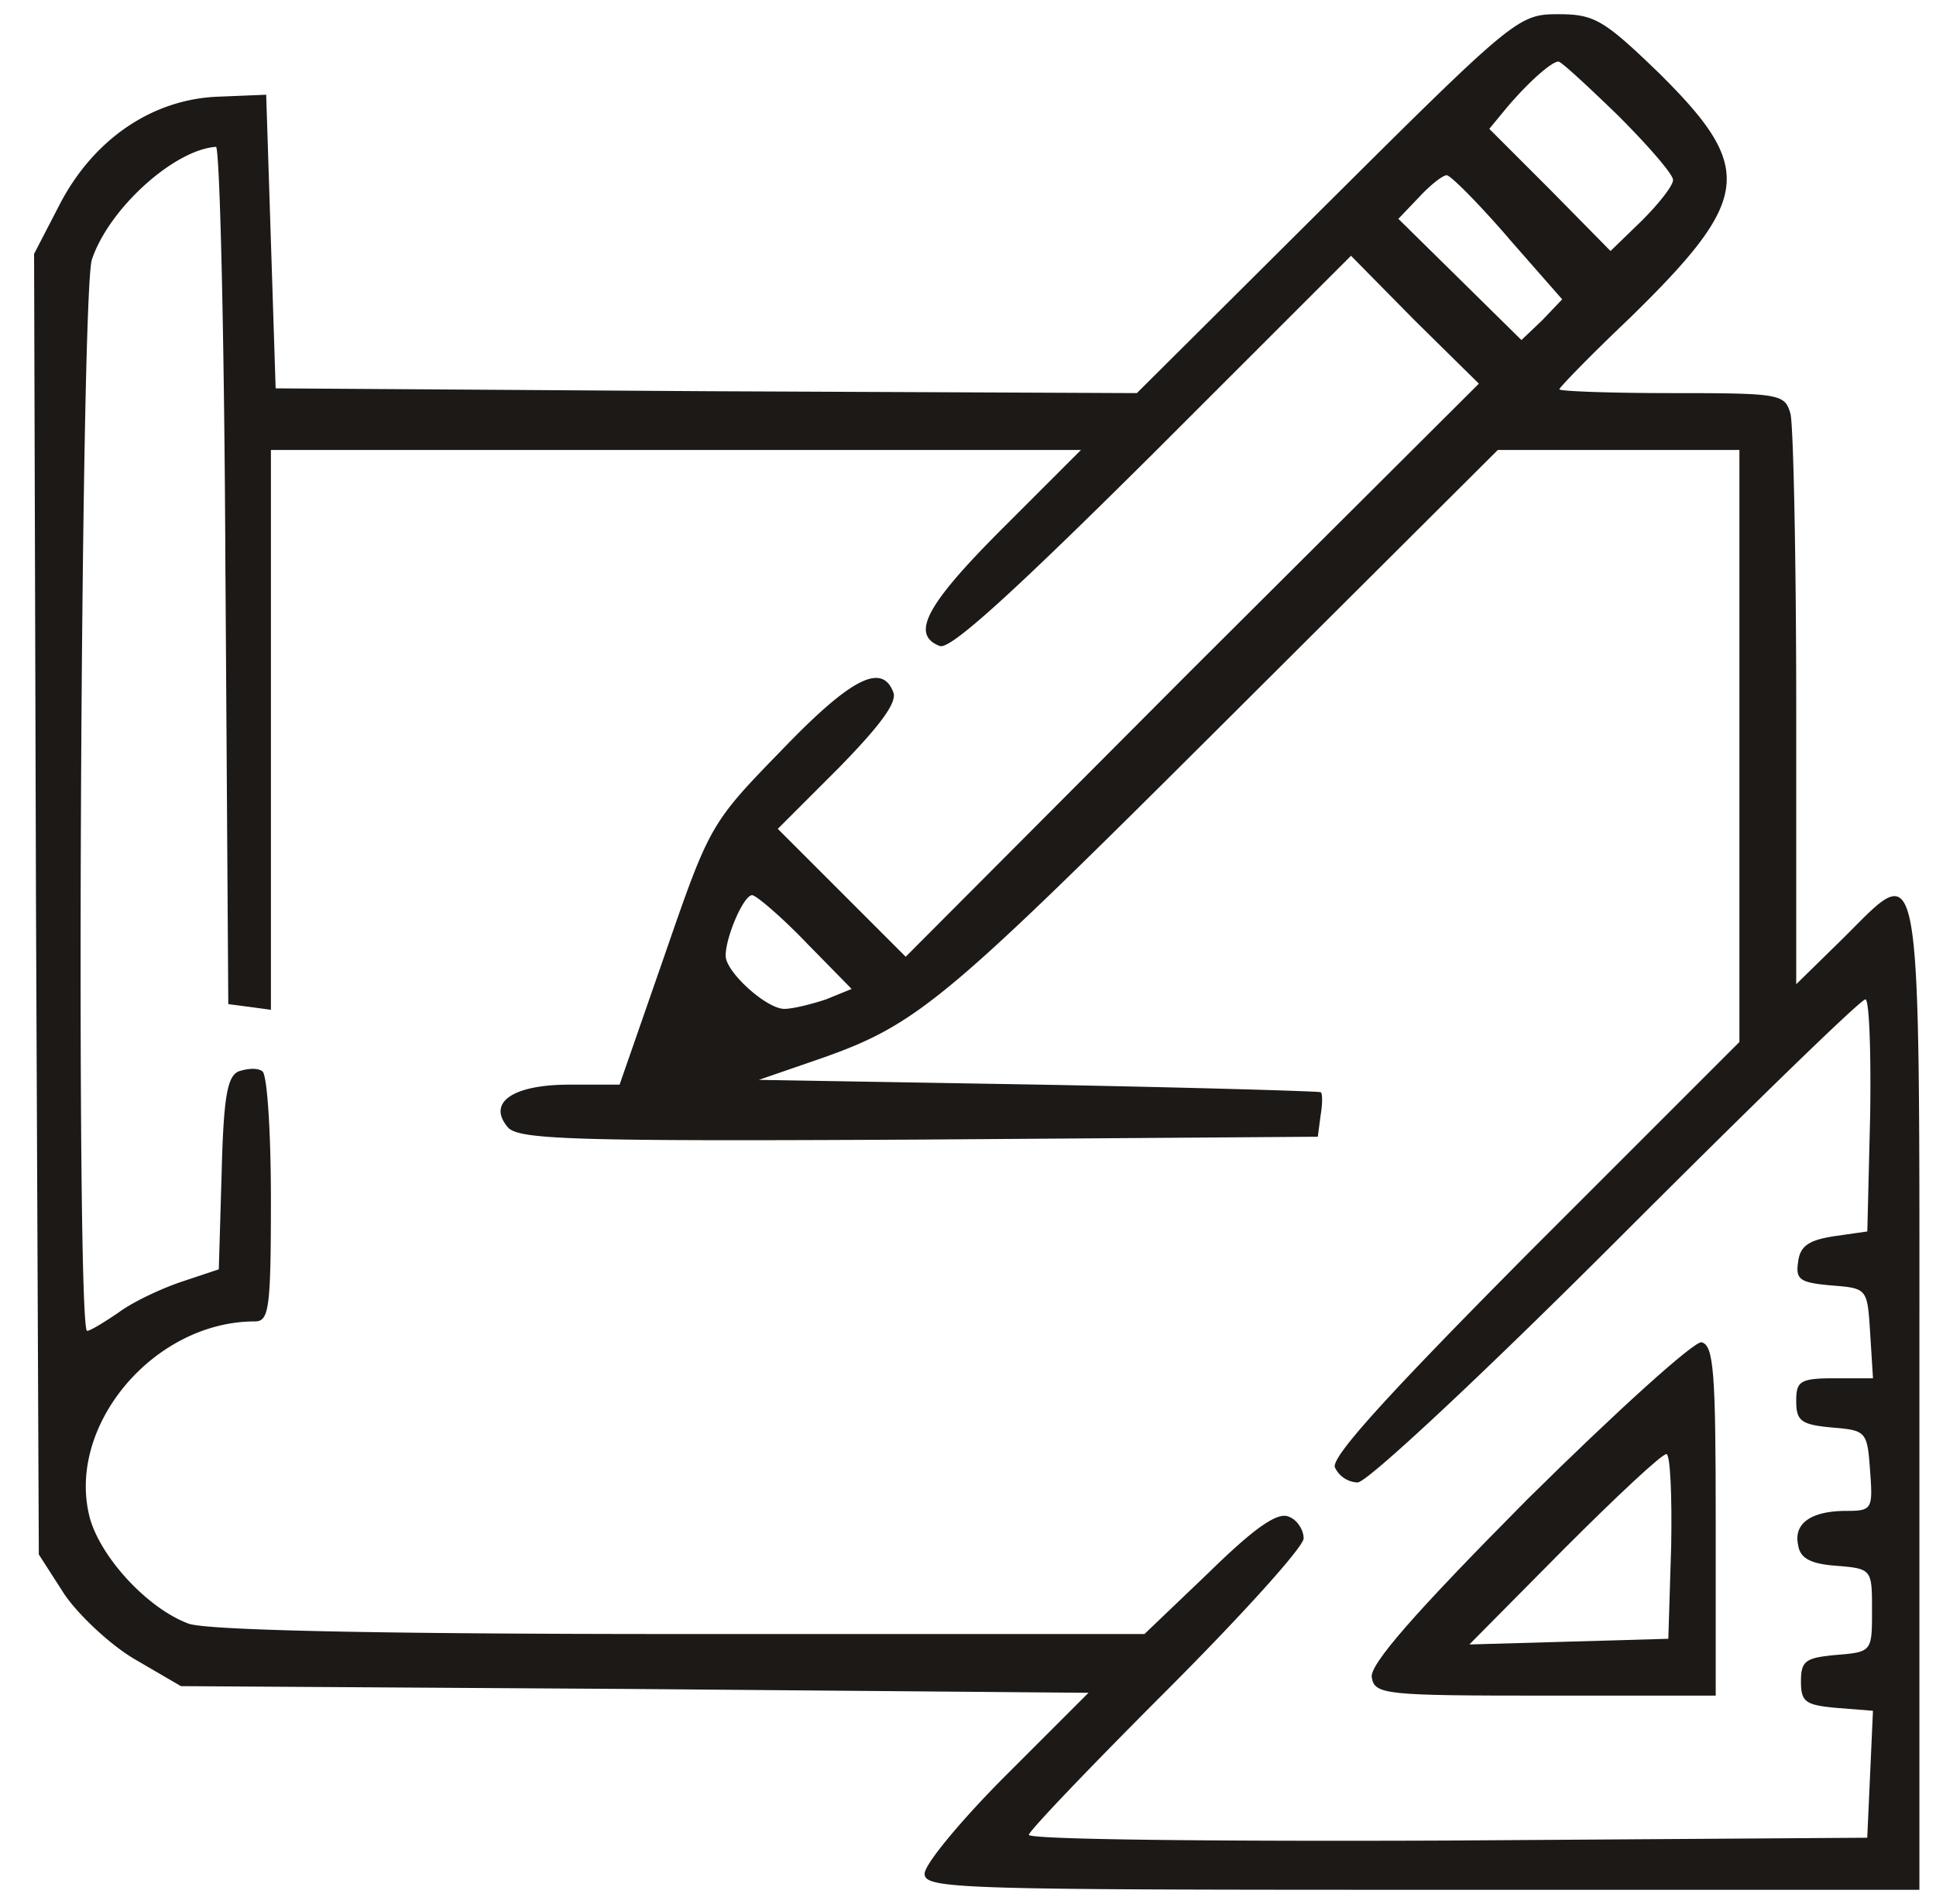
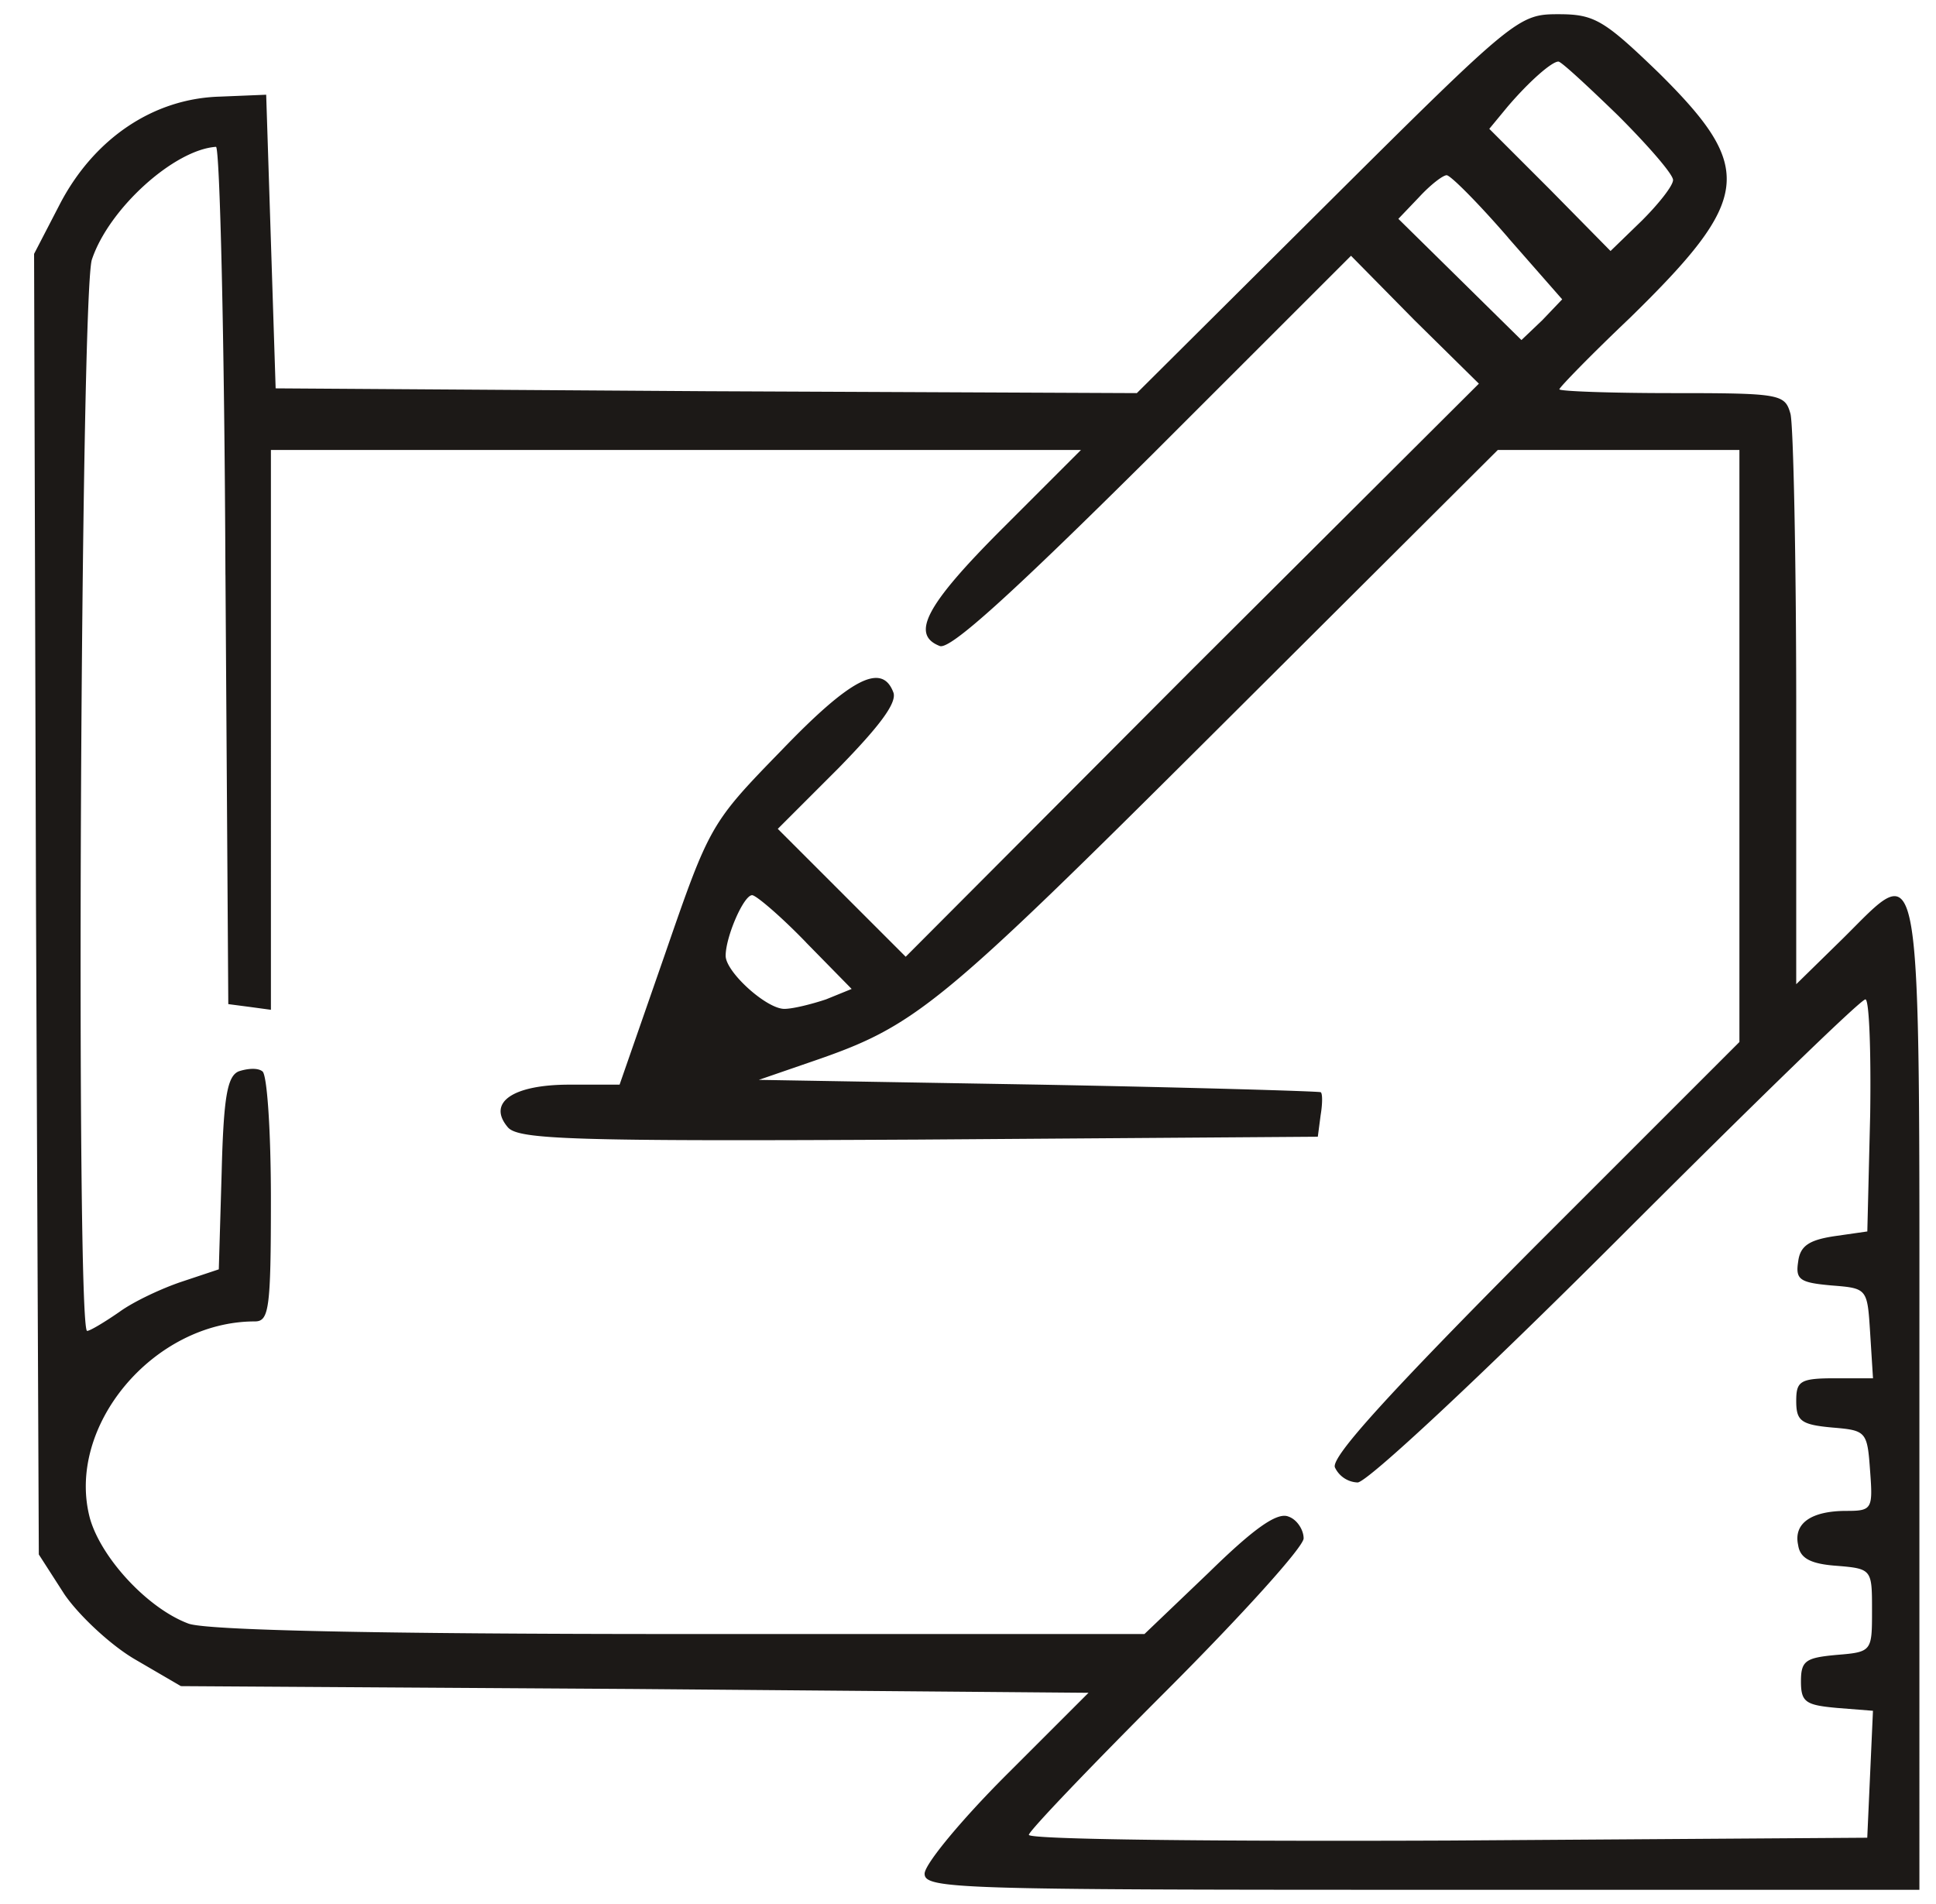
<svg xmlns="http://www.w3.org/2000/svg" width="61" height="60" viewBox="0 0 61 60" fill="none">
  <g clip-path="url(#a)" fill="#1c1917">
    <path d="m41.82 6.418-6 5.97-13.552-.06-13.583-.09-.149-4.626-.149-4.627-1.463.06c-2.09.06-3.94 1.313-5.015 3.343L1.074 8l.06 20.508.089 20.477.806 1.254c.448.657 1.462 1.612 2.239 2.06l1.432.835 14.299.09 14.298.12L31.7 55.94c-1.403 1.403-2.567 2.806-2.567 3.105 0 .477 1.015.507 15.672.507h15.672V44.03c0-17.761.119-16.955-2.418-14.448l-1.463 1.433v-8.627c0-4.776-.09-8.955-.18-9.343-.178-.627-.298-.657-3.73-.657-1.97 0-3.553-.06-3.553-.12 0-.059.985-1.074 2.21-2.238 3.85-3.761 3.97-4.717.925-7.731C50.536.627 50.238.448 49.103.448c-1.253 0-1.373.09-7.283 5.97Zm9.164-2.776c.955.955 1.731 1.85 1.731 2.03 0 .179-.447.746-.985 1.283l-.985.955-1.91-1.94-1.91-1.91.567-.687c.686-.806 1.402-1.433 1.611-1.433.09 0 .926.776 1.881 1.702ZM7.104 18.119l.089 13.523.687.09.656.089V14.179H34.06l-2.478 2.478c-2.418 2.418-2.895 3.343-1.97 3.701.328.12 2.239-1.612 6.716-6.06l6.24-6.238 2 2.03 2.029 2-9.045 9.015-9.015 9.044-2-2-2.03-2.03 1.91-1.91c1.284-1.314 1.852-2.06 1.732-2.388-.358-.955-1.343-.448-3.522 1.82-2.239 2.3-2.269 2.359-3.672 6.419l-1.433 4.12H17.94c-1.79 0-2.597.566-1.94 1.342.328.389 2.03.448 12.955.389l12.567-.09.09-.687c.06-.358.06-.686 0-.716-.06-.03-4.06-.15-8.896-.239l-8.806-.15 1.642-.566c3.314-1.135 3.97-1.672 12.836-10.508l8.806-8.776h7.612v18.657l-6.448 6.448c-4.627 4.656-6.418 6.627-6.298 6.955a.824.824 0 0 0 .716.477c.299 0 3.88-3.343 8.15-7.611 4.178-4.18 7.7-7.612 7.85-7.612.12 0 .18 1.641.15 3.641l-.09 3.672-1.045.15c-.776.119-1.075.298-1.134.805-.09.567.06.657 1.044.746 1.135.09 1.135.09 1.224 1.493l.09 1.433H57.82c-1.105 0-1.224.09-1.224.716 0 .627.15.746 1.134.836 1.075.09 1.105.12 1.194 1.373.09 1.194.06 1.254-.746 1.254-1.104 0-1.672.388-1.522 1.075.06.418.388.597 1.224.656 1.104.09 1.104.12 1.104 1.403 0 1.284 0 1.314-1.105 1.403-.985.09-1.134.18-1.134.836 0 .657.15.746 1.135.836l1.134.09-.09 2-.09 2L45.642 58c-7.284.03-13.224-.03-13.224-.18 0-.118 1.94-2.148 4.328-4.536 2.388-2.389 4.329-4.538 4.329-4.806 0-.269-.21-.597-.478-.687-.358-.15-1.104.388-2.507 1.761l-2.03 1.94H21.432c-9.612 0-14.926-.119-15.493-.328-1.283-.477-2.746-2.06-3.104-3.313-.776-2.896 2-6.21 5.194-6.21.448 0 .507-.387.507-3.85 0-2.15-.12-3.94-.268-4.03-.15-.12-.478-.09-.747 0-.358.15-.477.806-.537 3.194L6.894 40l-1.164.388c-.627.209-1.522.627-1.97.955-.477.329-.925.597-1.015.597-.358 0-.209-32.686.15-33.76.537-1.613 2.596-3.464 3.91-3.553.12 0 .269 6.09.298 13.492ZM47.52 7.493l1.702 1.94-.627.657-.657.626L46 8.806l-1.94-1.91.656-.687c.358-.388.747-.687.866-.687.12 0 .985.866 1.94 1.97ZM25.4 29.702l1.434 1.462-.806.328c-.448.15-1.045.3-1.314.3-.567 0-1.85-1.165-1.85-1.673 0-.597.567-1.91.835-1.91.12 0 .896.657 1.702 1.492Z" />
-     <path d="M48.118 47.254c-3.582 3.611-4.985 5.223-4.895 5.611.09.538.448.568 5.462.568h5.374V47.91c0-4.656-.06-5.522-.448-5.612-.239-.03-2.657 2.15-5.493 4.956Zm4.538 1.462-.09 2.926-3.134.09-3.135.089 2.986-3.015c1.641-1.642 3.074-2.985 3.223-2.985.12 0 .18 1.313.15 2.895Z" />
  </g>
  <defs>
    <clipPath id="a">
      <path fill="#fafaf9" d="M.775 0h60v60h-60z" />
    </clipPath>
  </defs>
</svg>